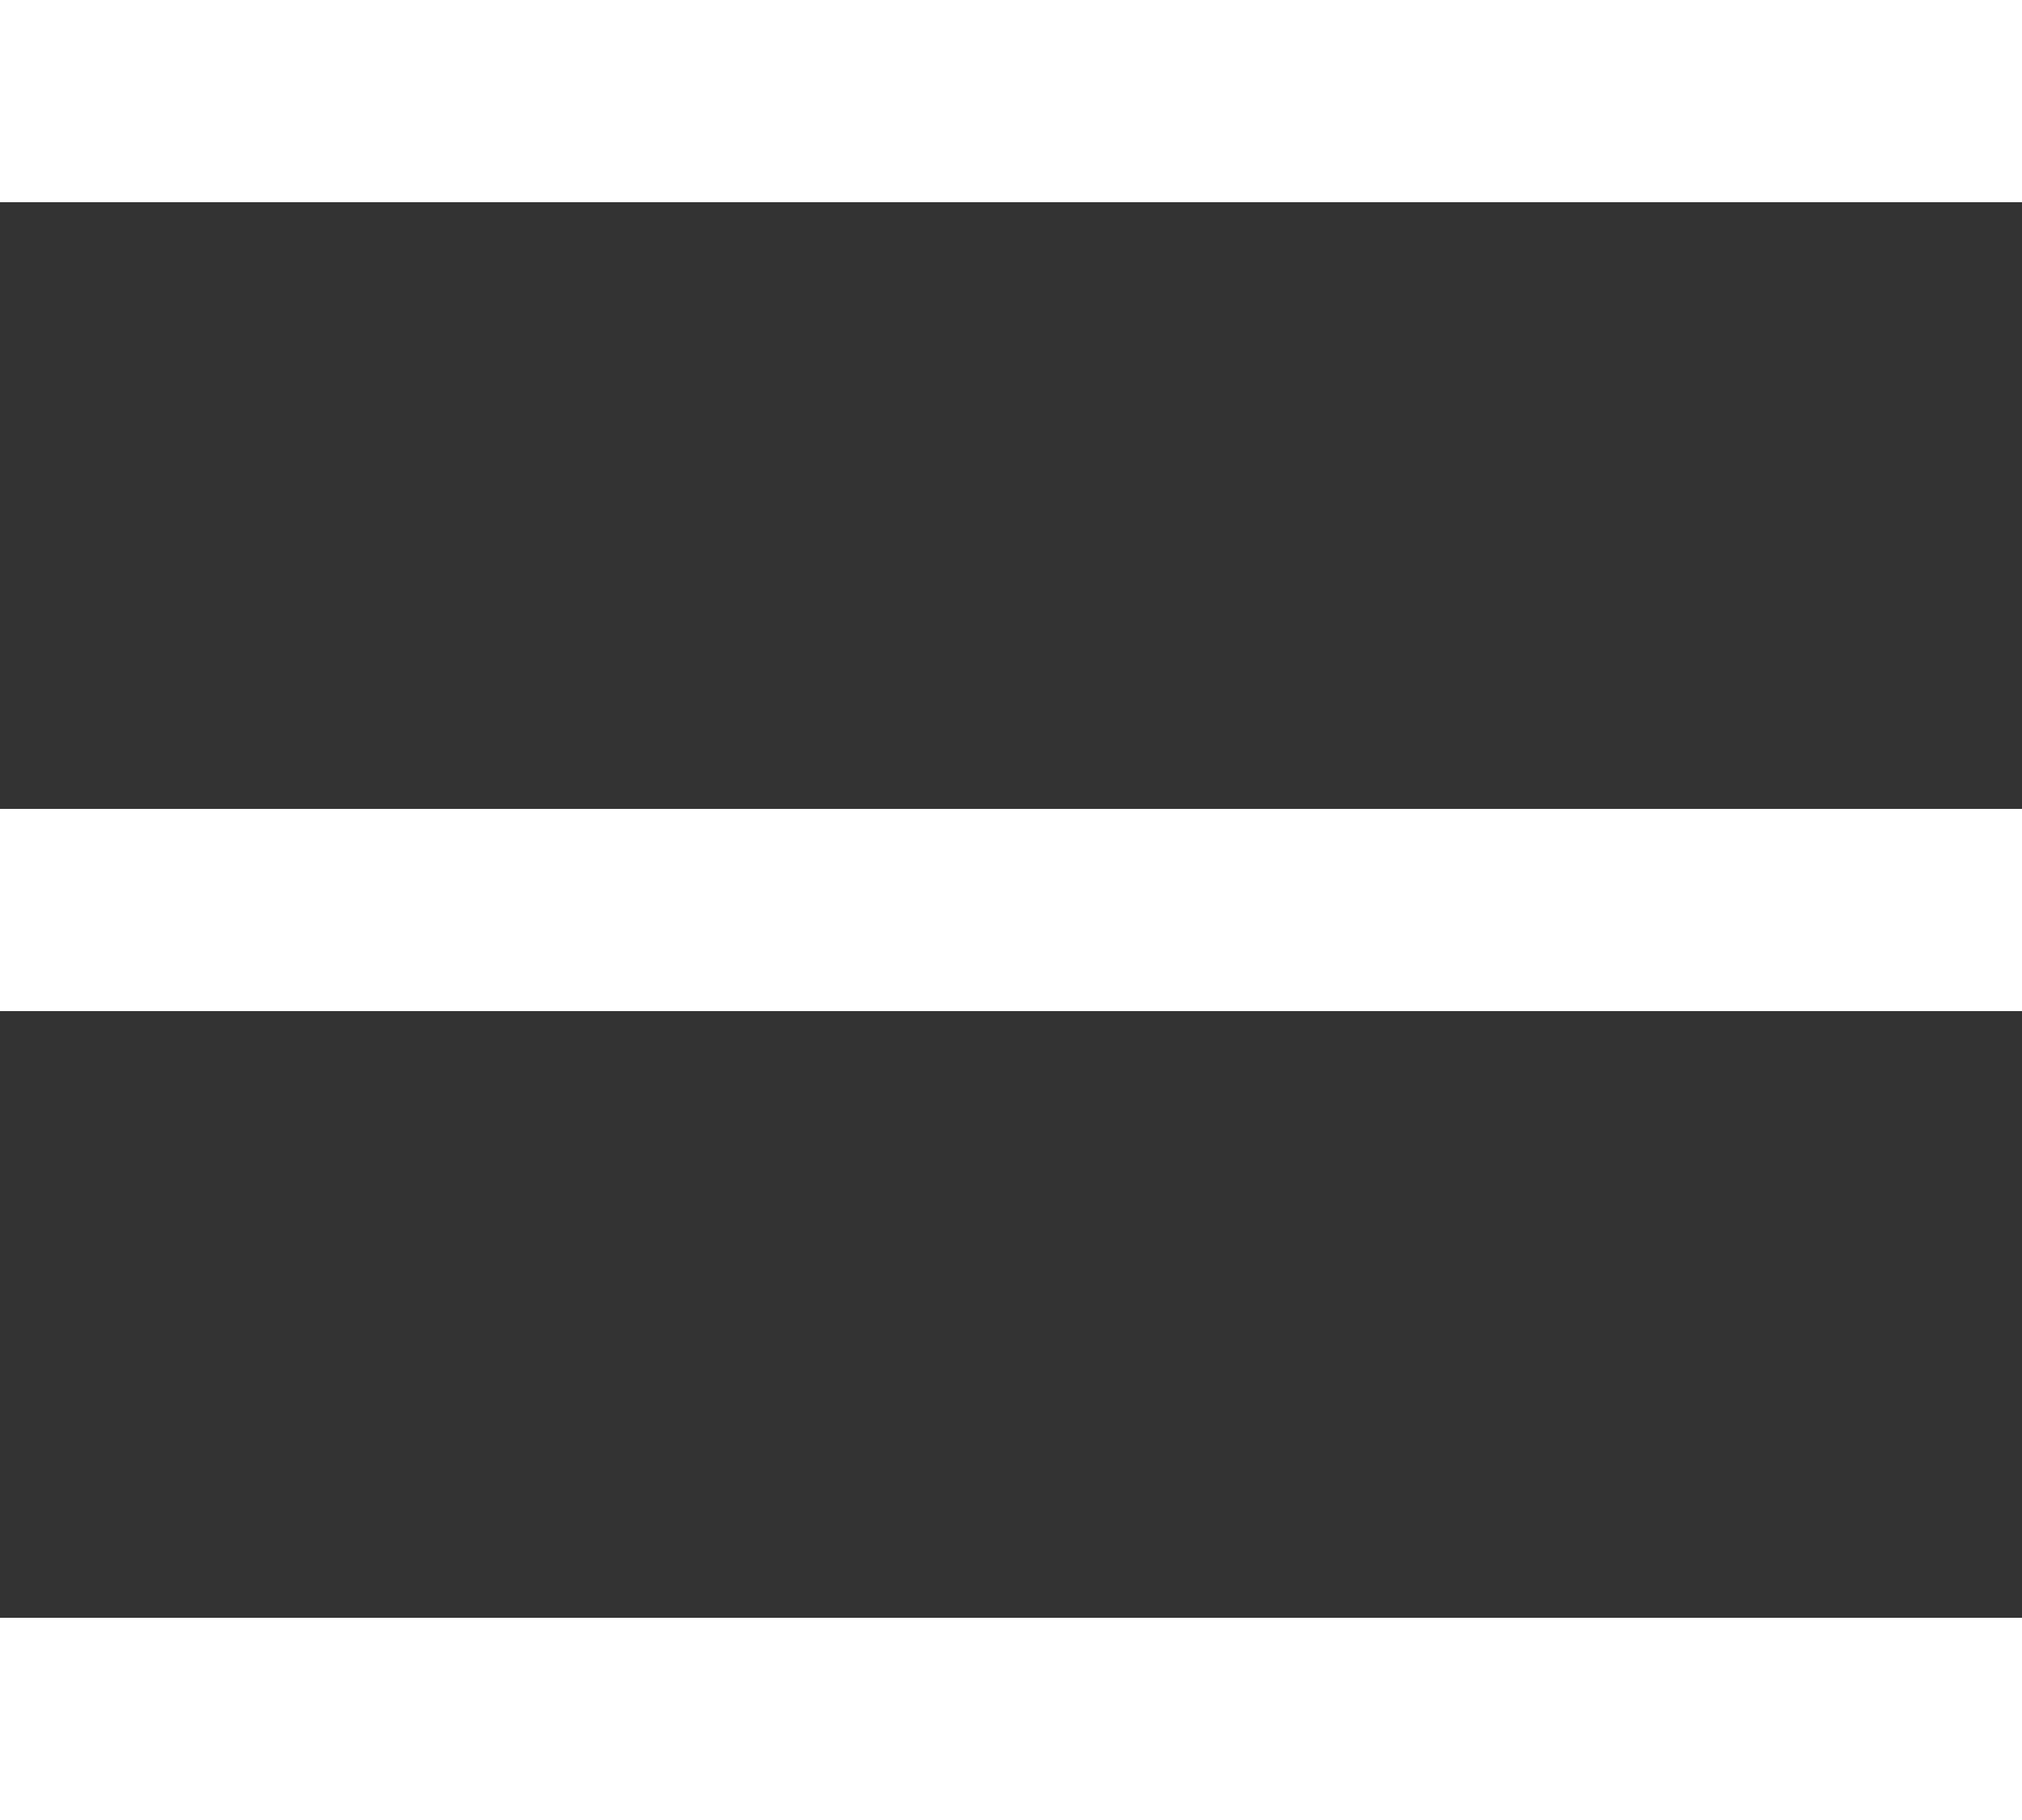
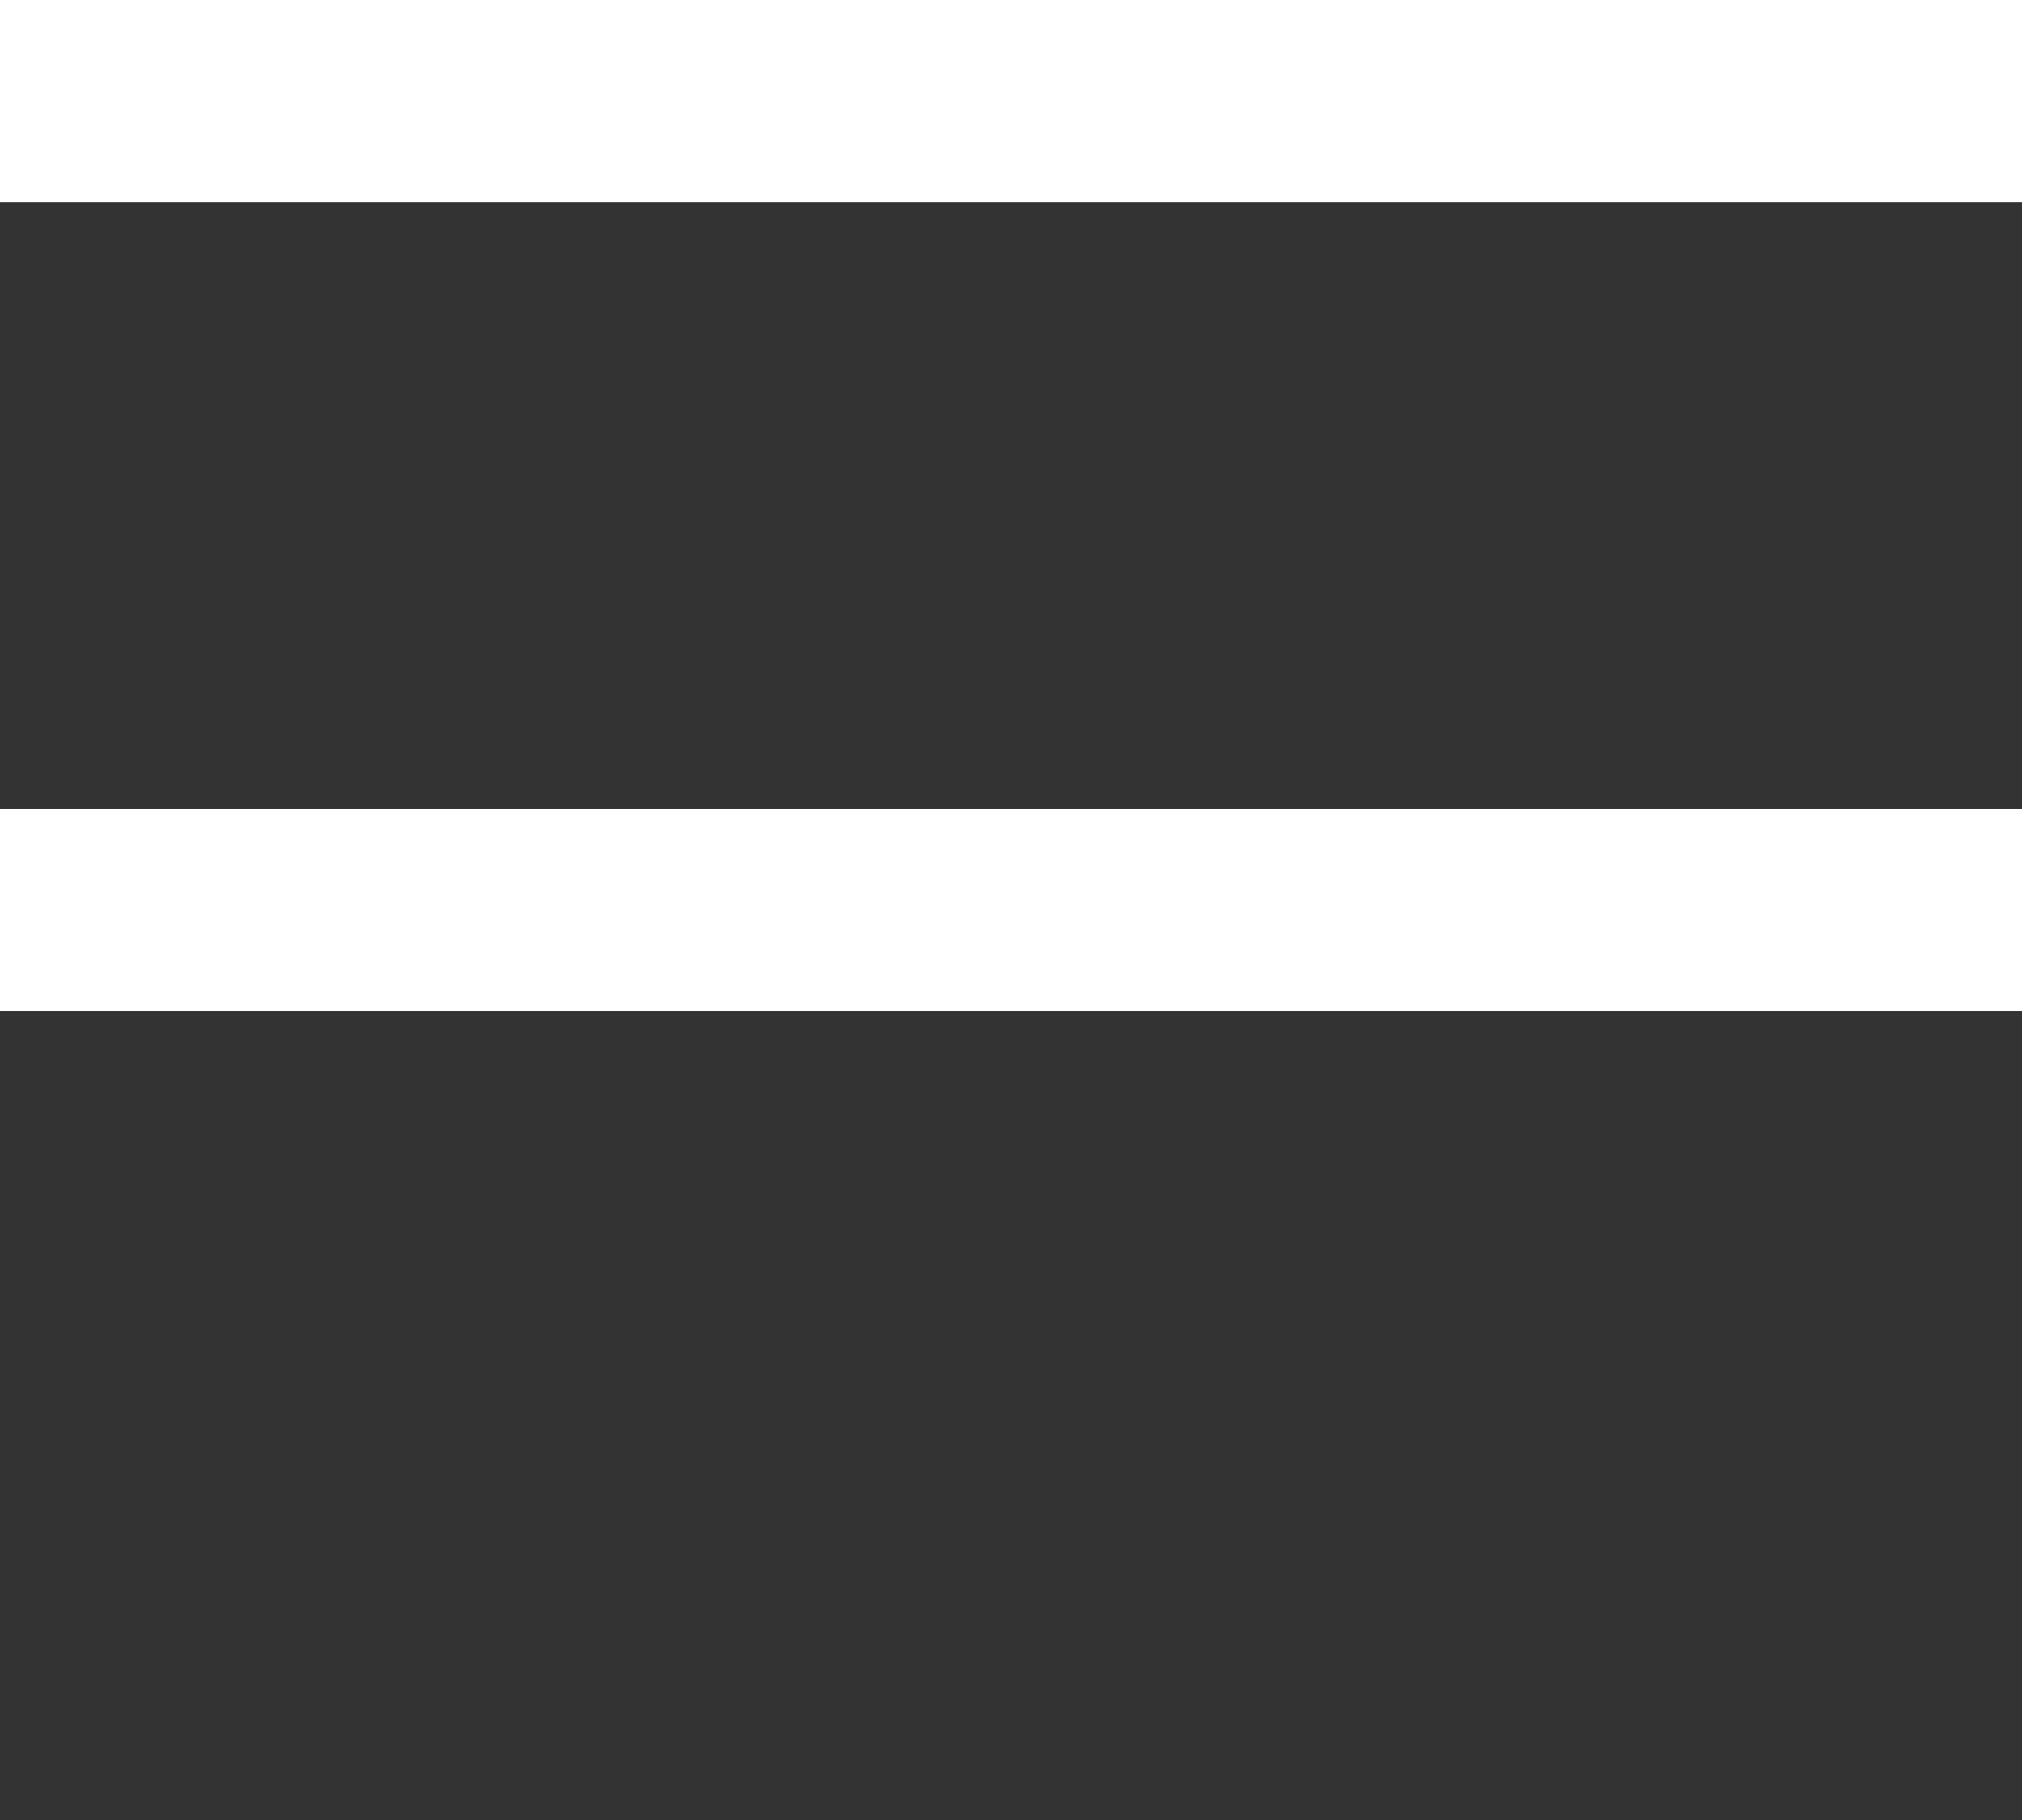
<svg xmlns="http://www.w3.org/2000/svg" version="1.1" id="Layer_1" x="0px" y="0px" width="30px" height="27px" viewBox="5 3 30 27" enable-background="new 5 3 30 27" xml:space="preserve">
  <rect x="5" y="3" width="30" height="27" fill="#333333" stroke="none" />
  <g>
    <line fill="none" stroke="#FFFFFF" stroke-width="3" stroke-miterlimit="10" x1="5" y1="4.5" x2="35" y2="4.5" />
    <line fill="none" stroke="#FFFFFF" stroke-width="3" stroke-miterlimit="10" x1="5" y1="16.5" x2="35" y2="16.5" />
-     <line fill="none" stroke="#FFFFFF" stroke-width="3" stroke-miterlimit="10" x1="5" y1="28.5" x2="35" y2="28.5" />
  </g>
</svg>